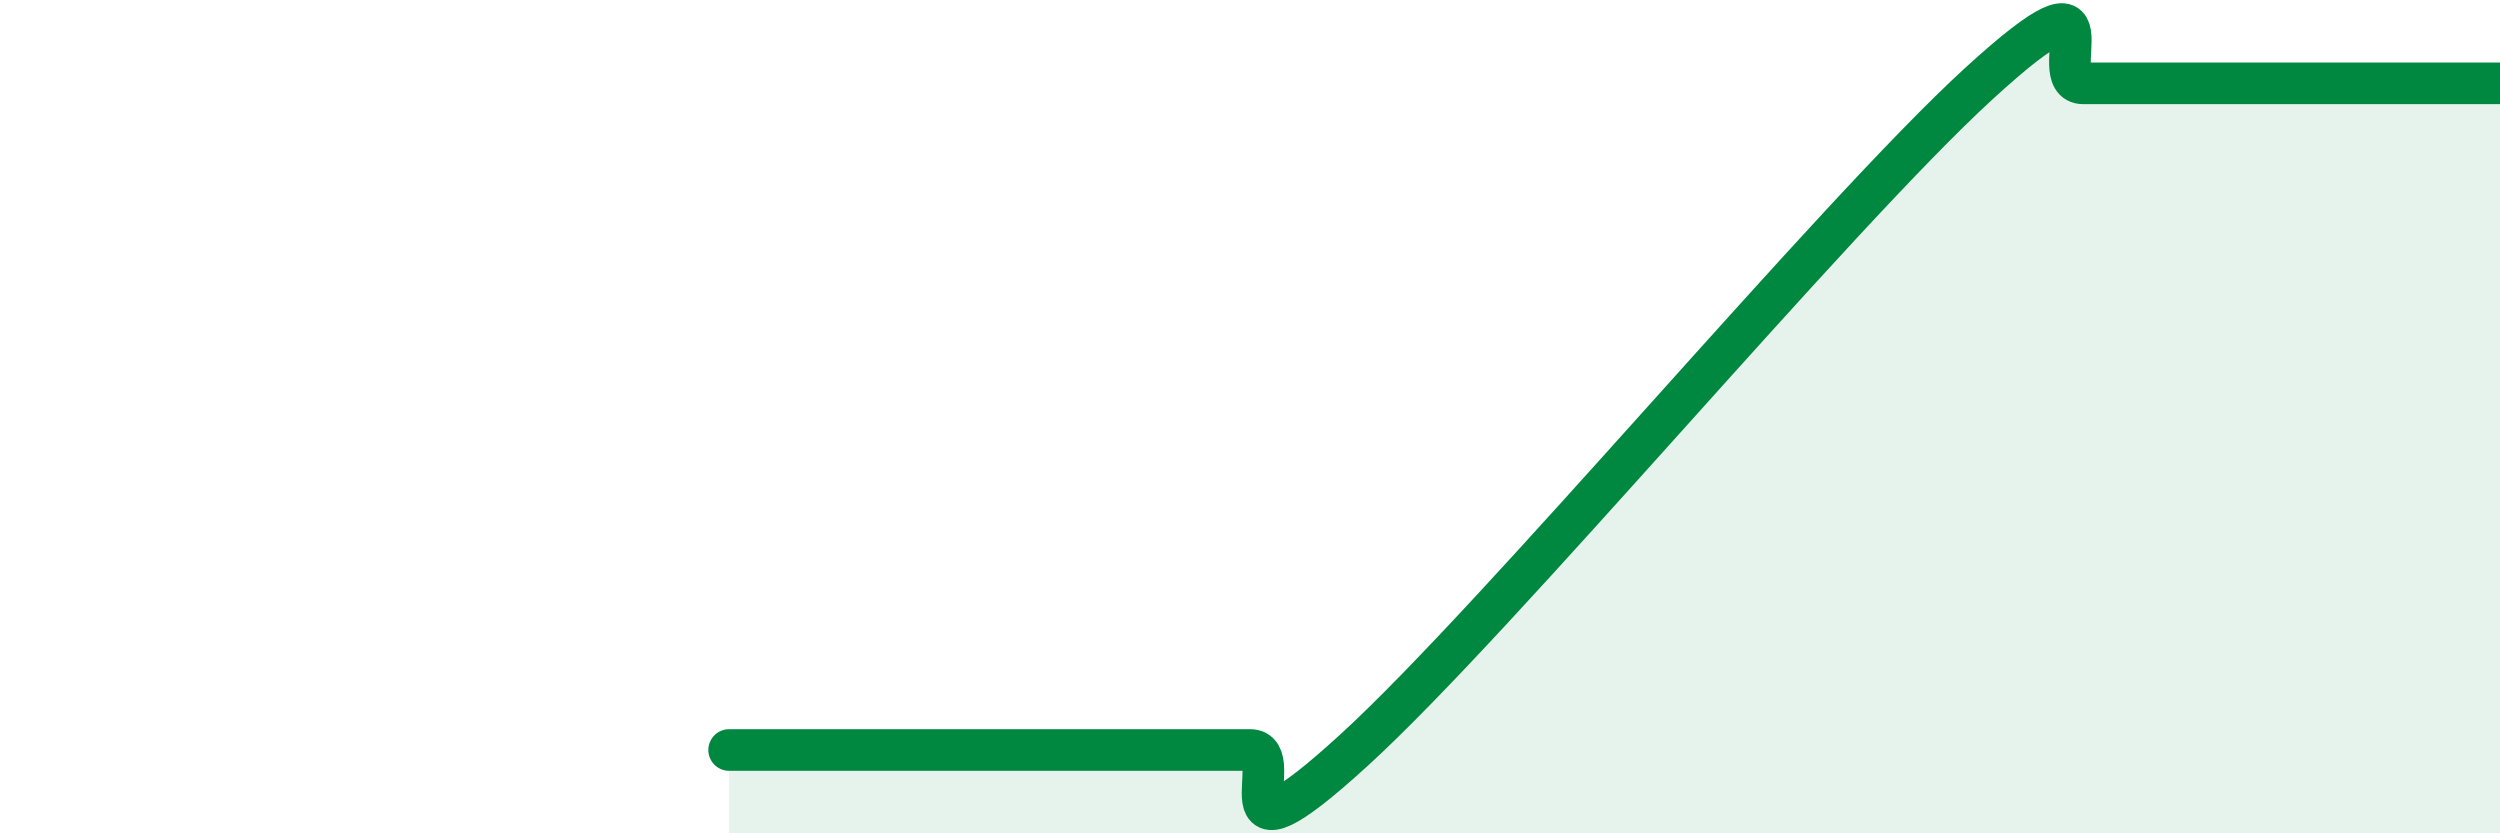
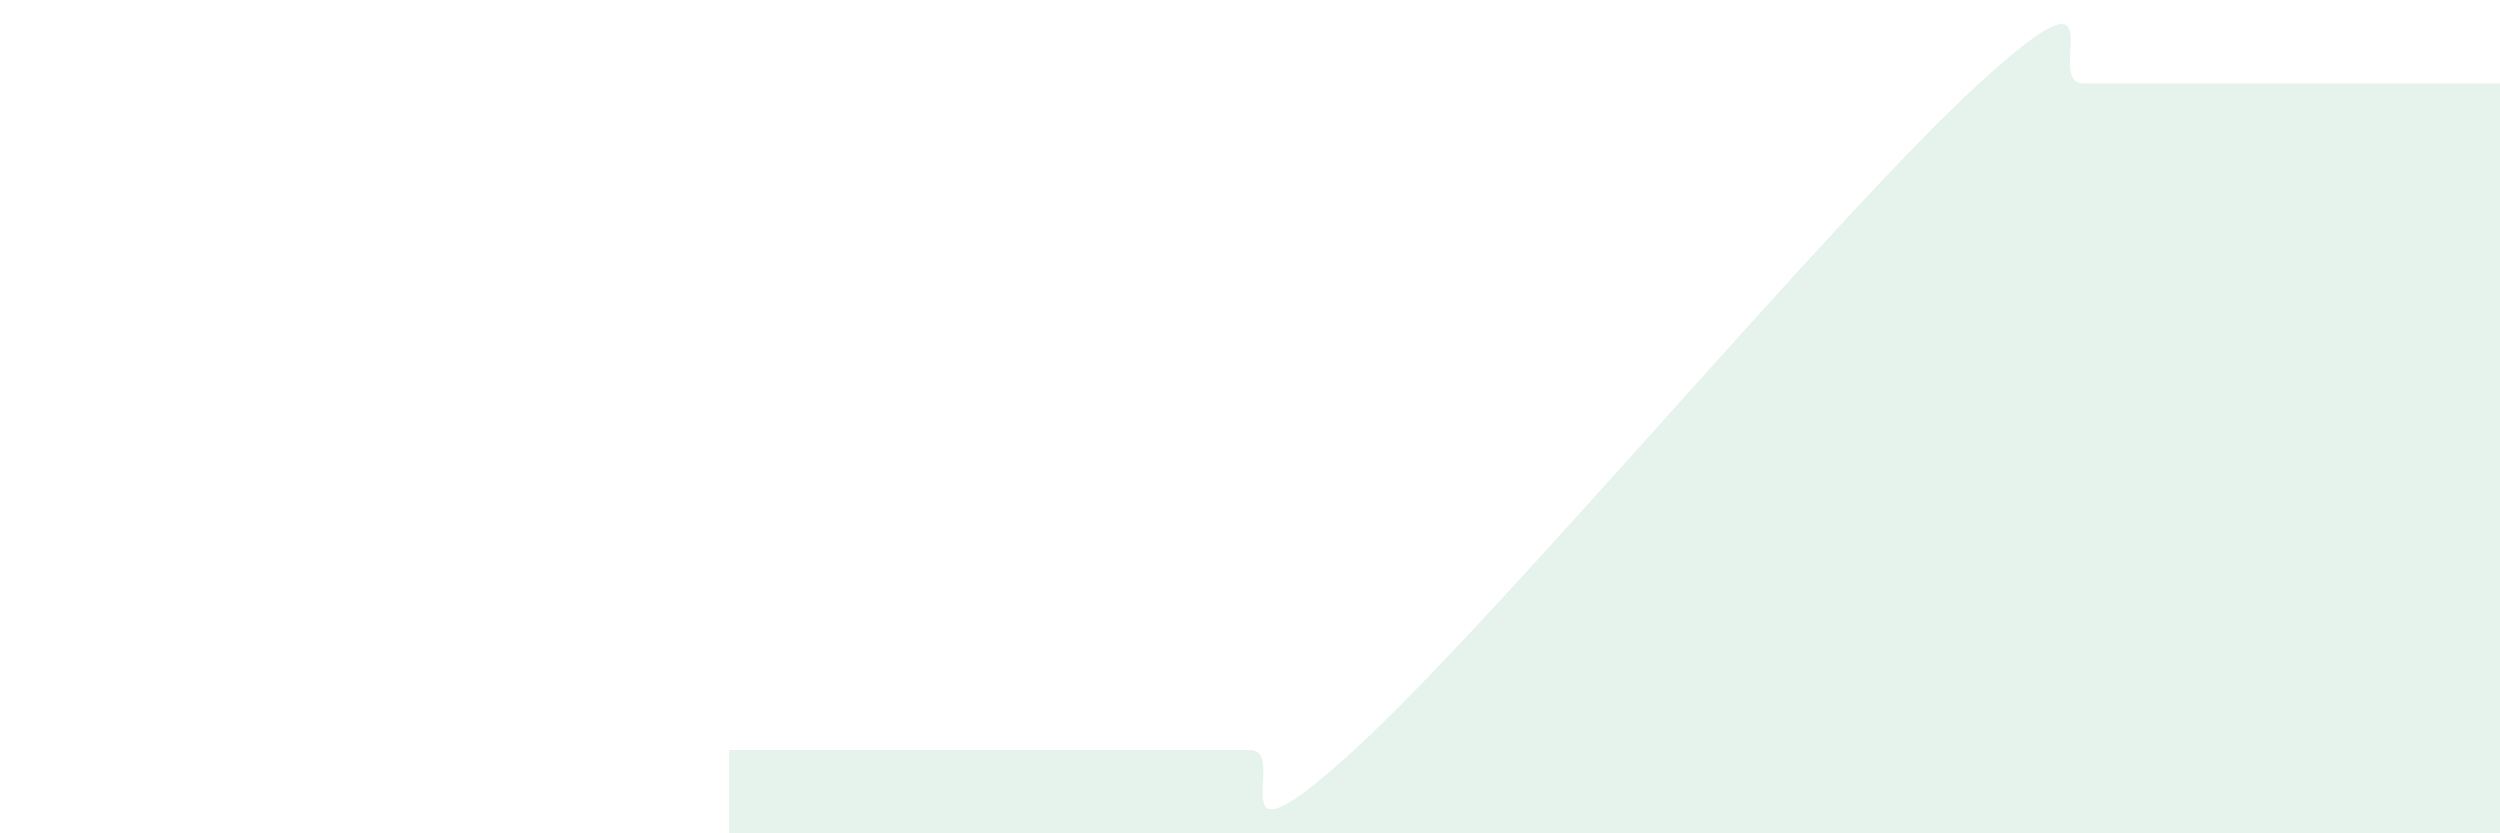
<svg xmlns="http://www.w3.org/2000/svg" width="60" height="20" viewBox="0 0 60 20">
  <path d="M 17.5,18 C 18,18 19,18 20,18 C 21,18 21.5,18 22.5,18 C 23.5,18 24,18 25,18 C 26,18 26.5,18 27.5,18 C 28.5,18 29,18 30,18 C 31,18 29,21.2 32.5,18 C 36,14.8 44,5.2 47.5,2 C 51,-1.2 49,2 50,2 C 51,2 51.5,2 52.5,2 C 53.5,2 53.5,2 55,2 C 56.5,2 59,2 60,2L60 20L17.5 20Z" fill="#008740" opacity="0.1" stroke-linecap="round" stroke-linejoin="round" />
-   <path d="M 17.5,18 C 18,18 19,18 20,18 C 21,18 21.5,18 22.5,18 C 23.5,18 24,18 25,18 C 26,18 26.5,18 27.5,18 C 28.5,18 29,18 30,18 C 31,18 29,21.2 32.5,18 C 36,14.8 44,5.2 47.5,2 C 51,-1.2 49,2 50,2 C 51,2 51.5,2 52.5,2 C 53.5,2 53.5,2 55,2 C 56.5,2 59,2 60,2" stroke="#008740" stroke-width="1" fill="none" stroke-linecap="round" stroke-linejoin="round" />
</svg>